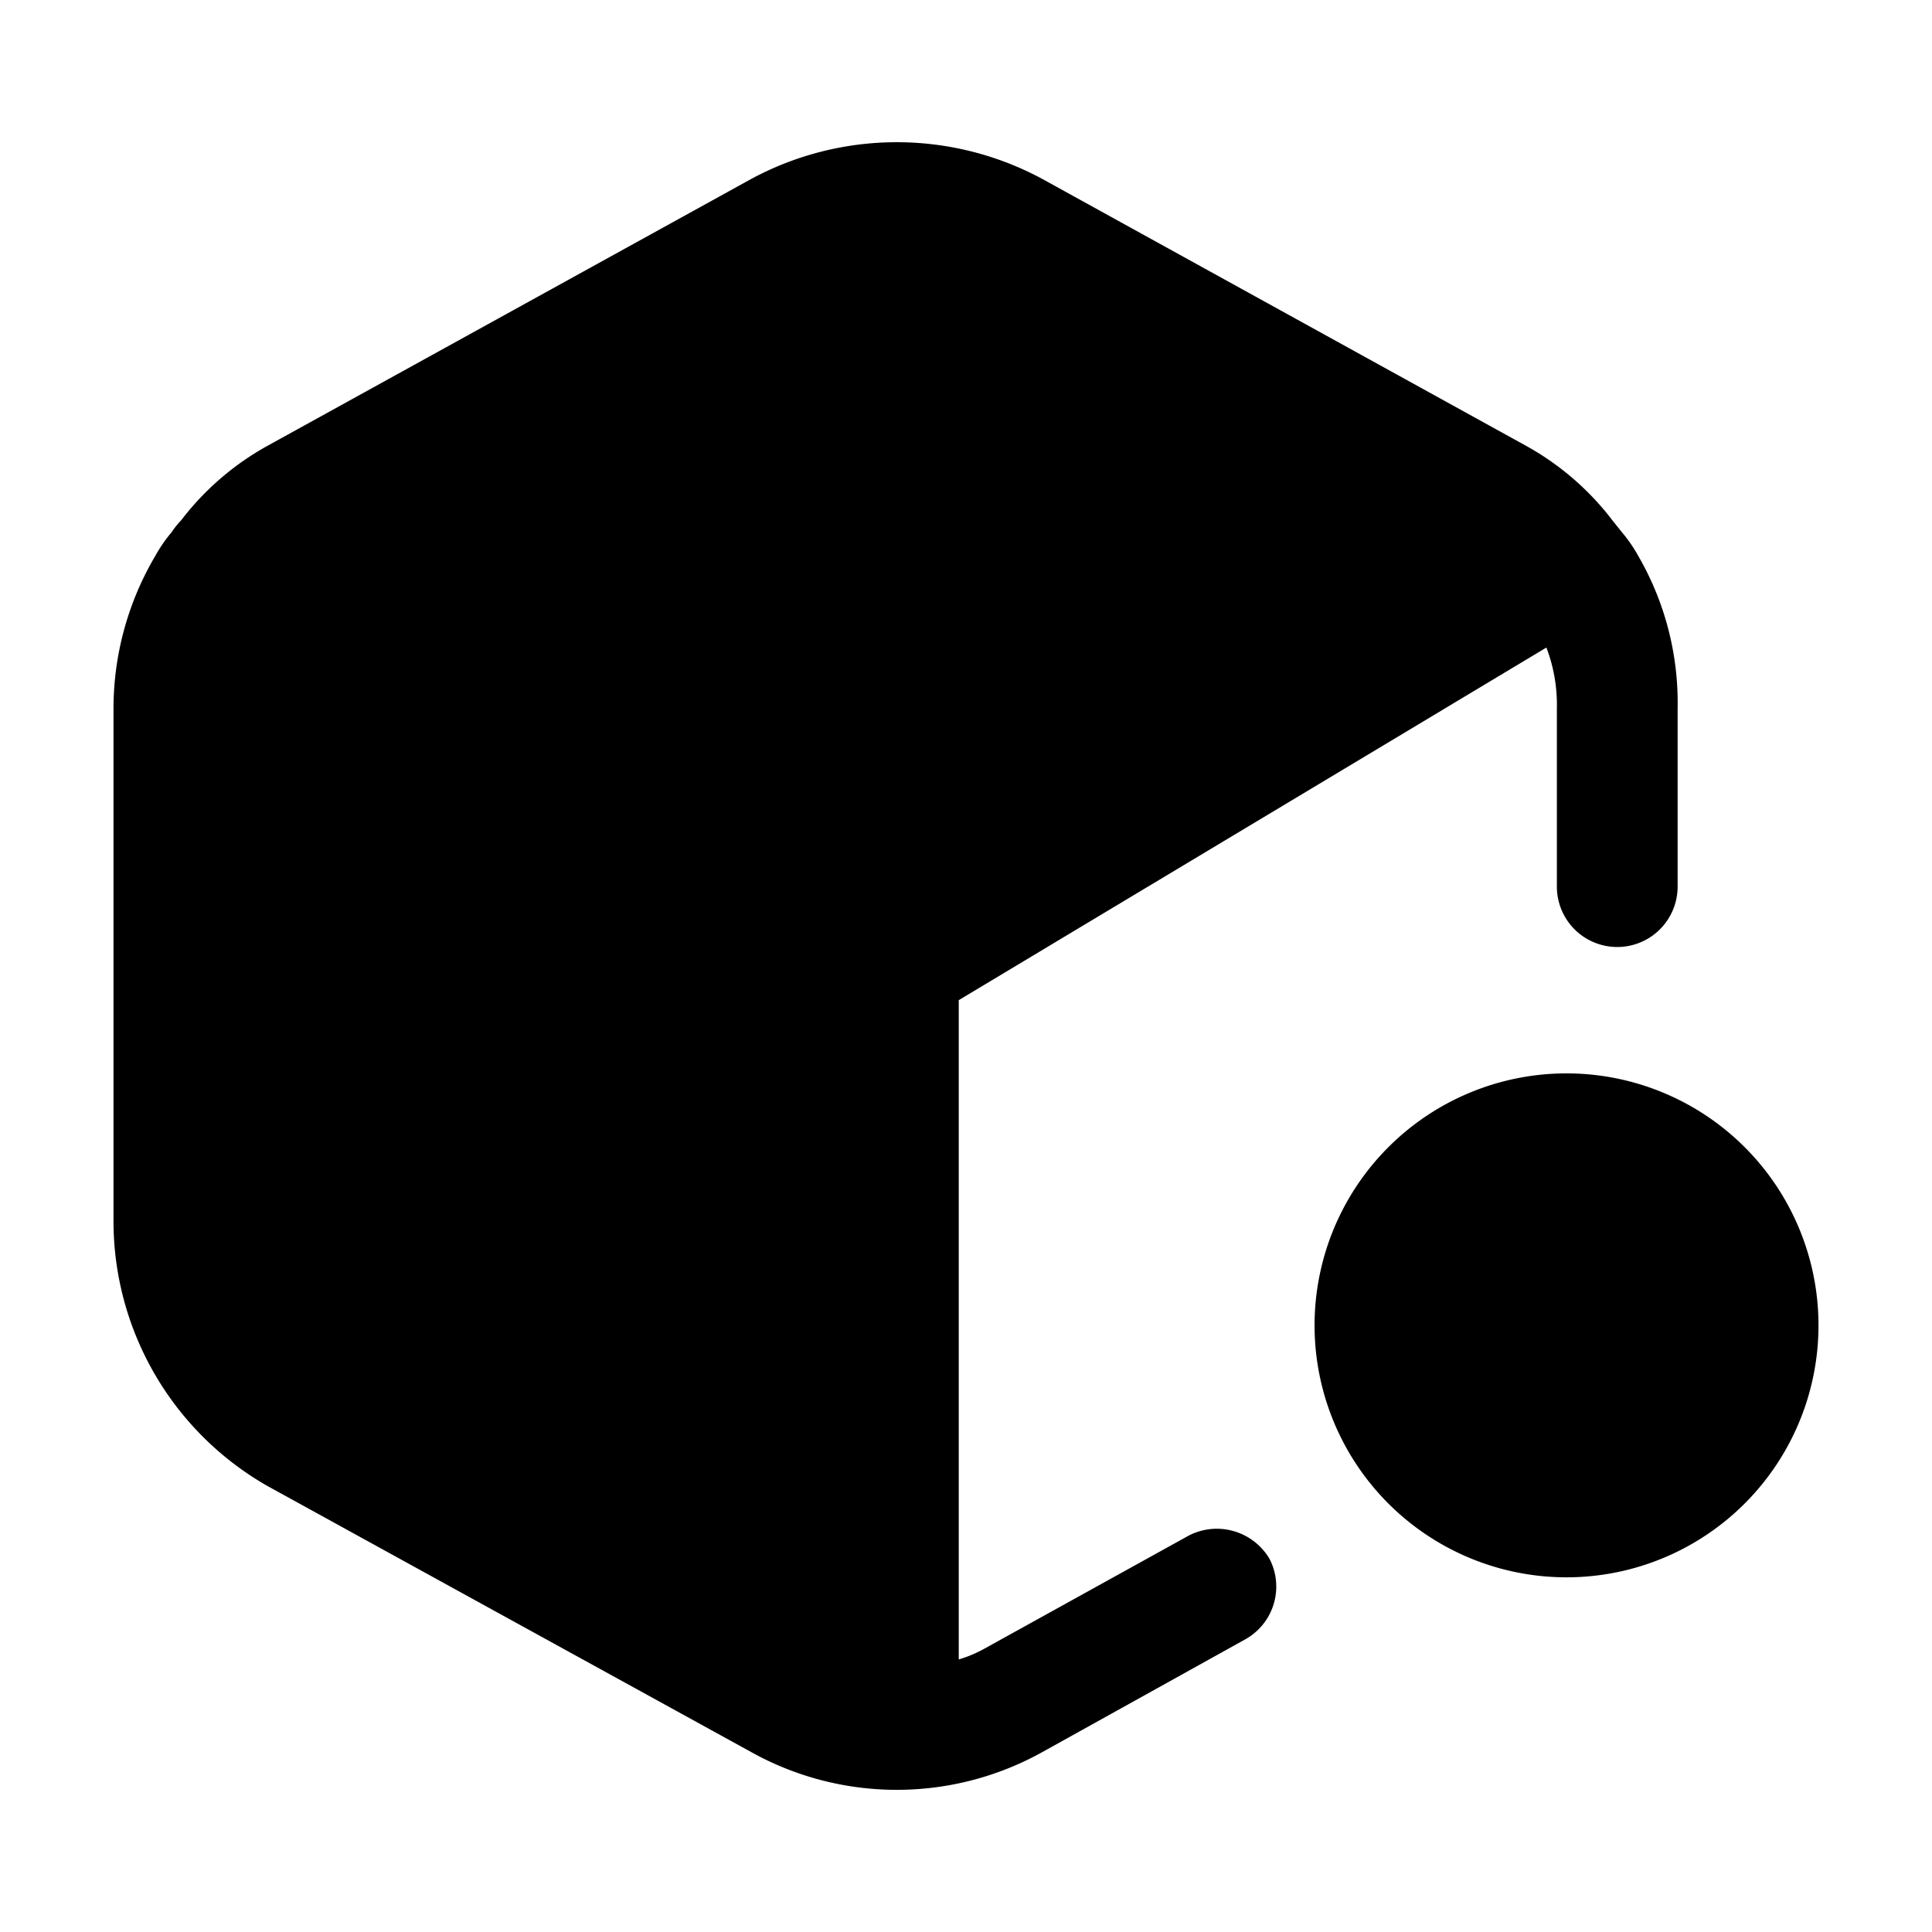
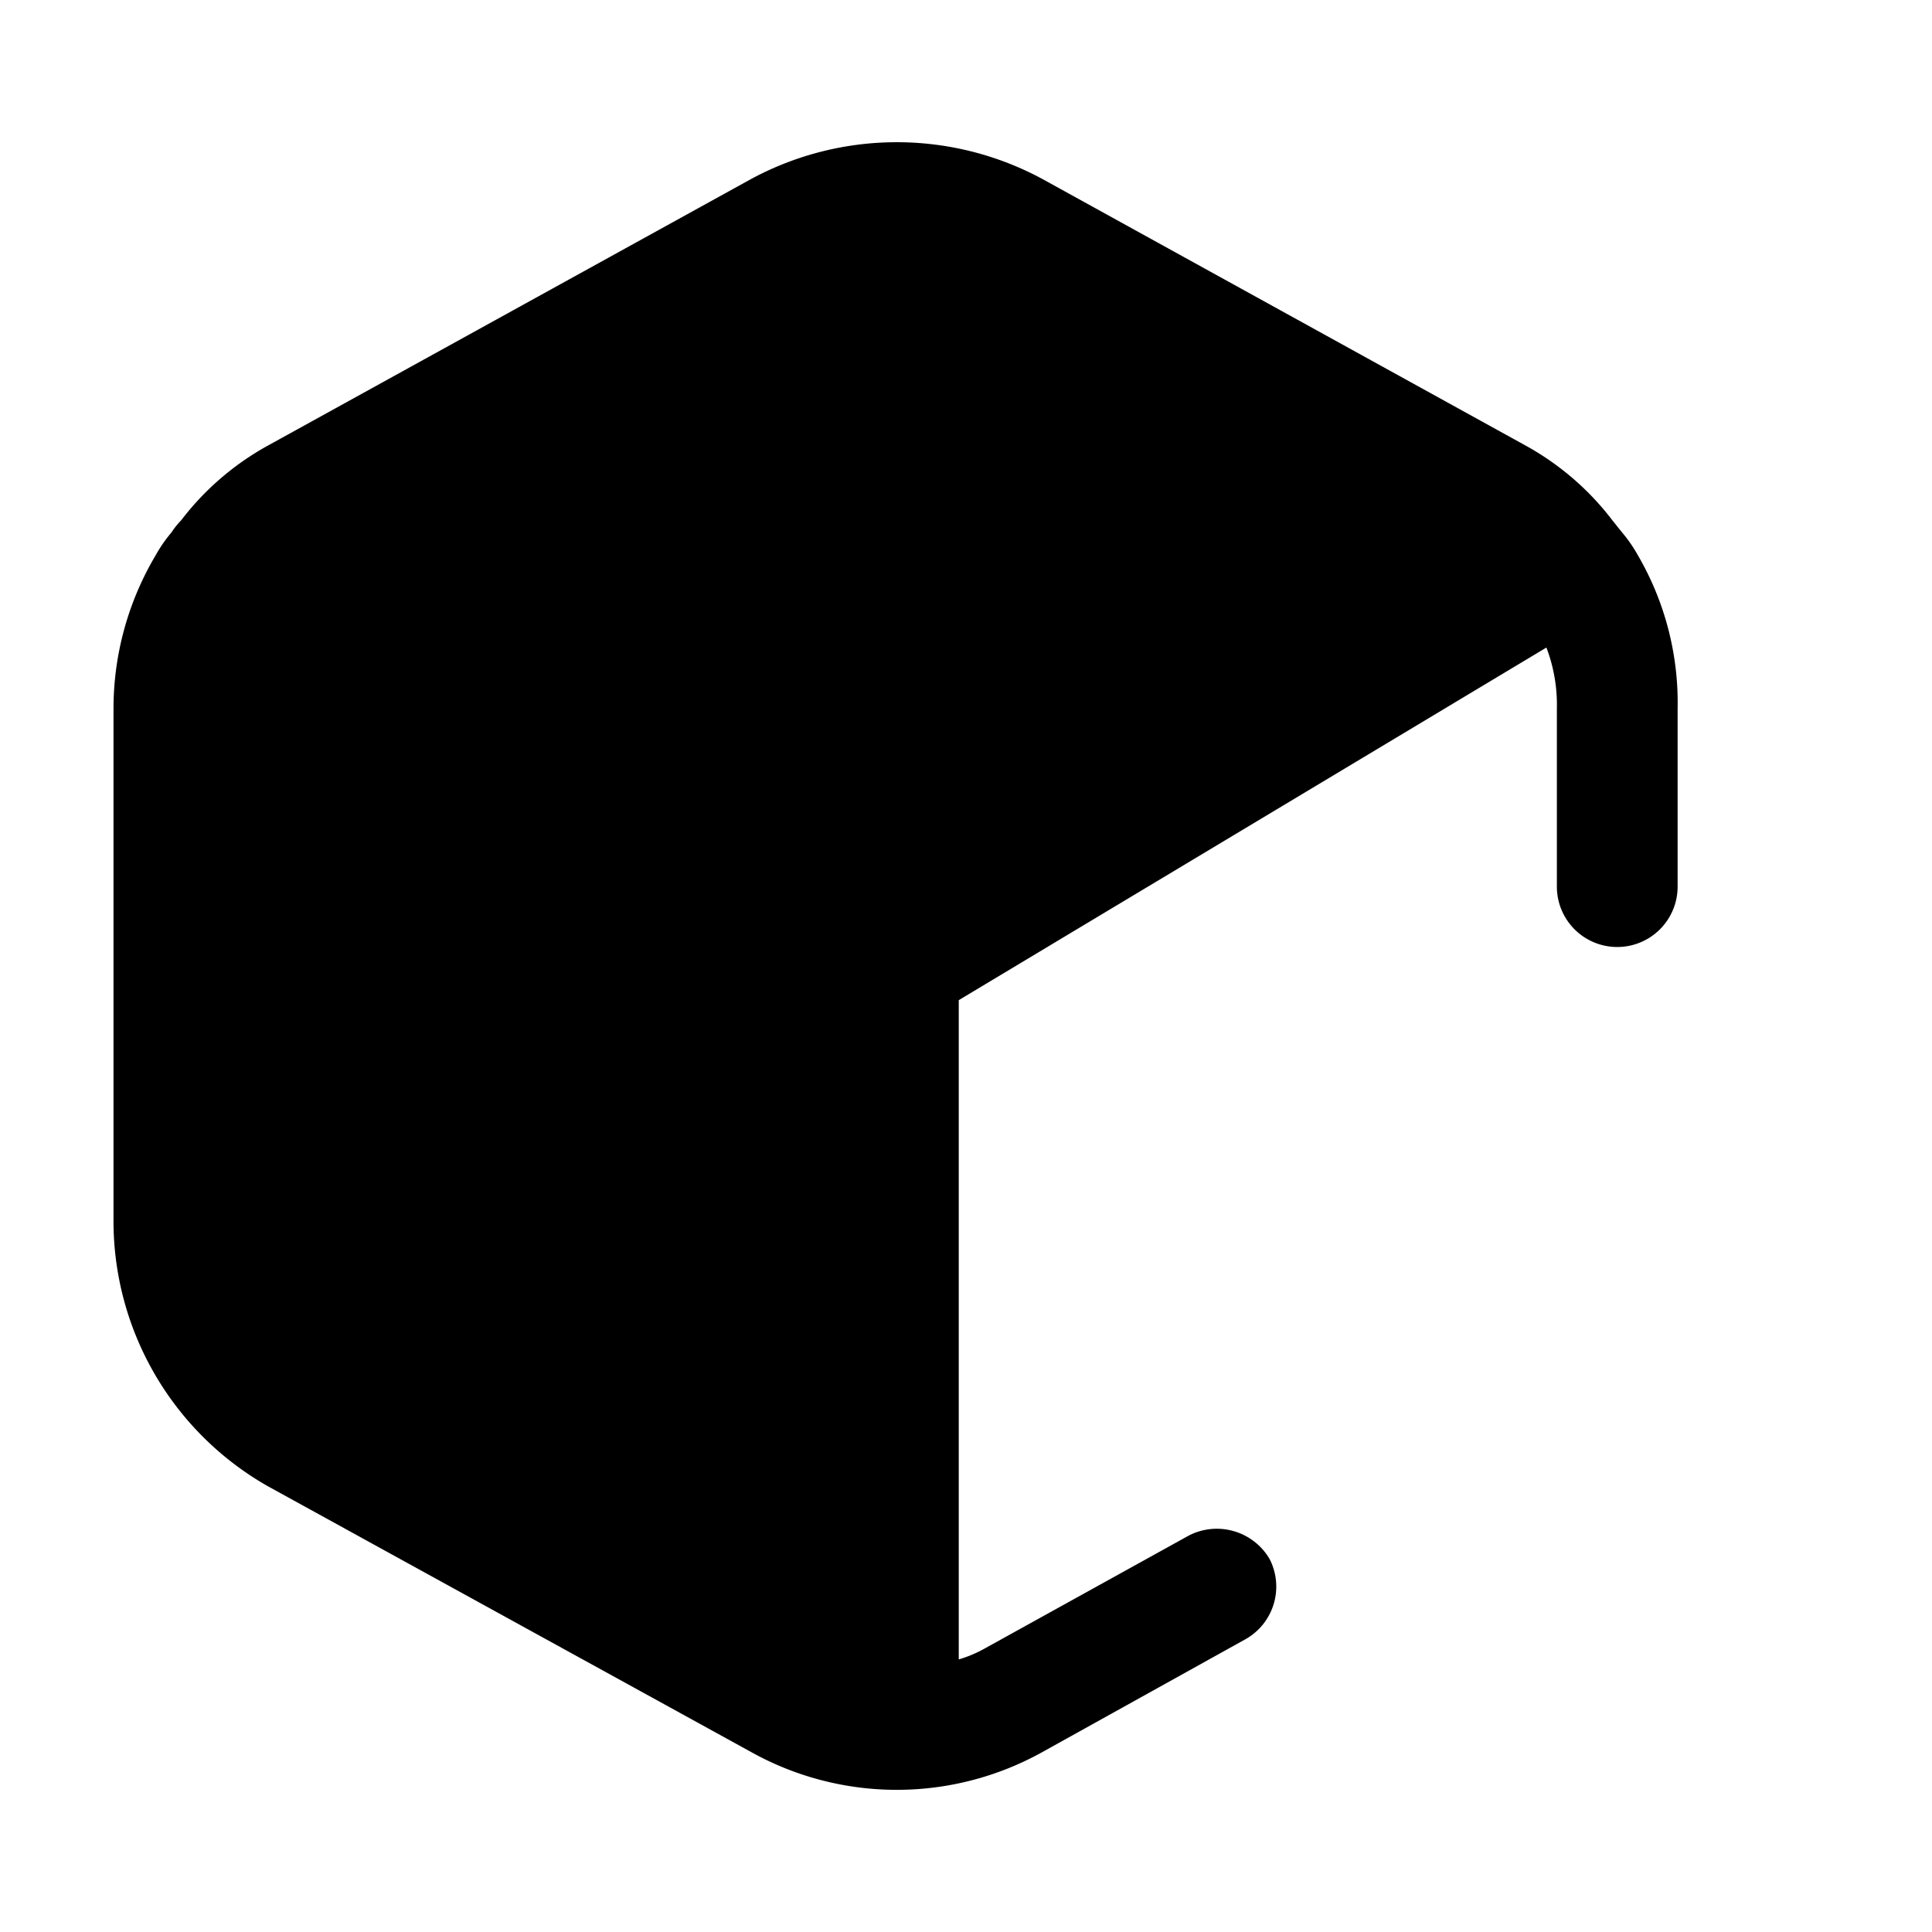
<svg xmlns="http://www.w3.org/2000/svg" width="800" height="800" viewBox="0 0 24 24">
  <path fill="currentColor" d="M20.84 8.804v2.21a.75.75 0 1 1-1.5 0v-2.21a2 2 0 0 0-.13-.76l-7.3 4.38v8.19a1.56 1.56 0 0 0 .33-.14l2.53-1.4a.76.76 0 0 1 1 .29a.75.75 0 0 1-.3 1l-2.52 1.4a3.72 3.72 0 0 1-3.62 0l-6-3.3a3.79 3.79 0 0 1-1.92-3.27v-6.39c0-.669.18-1.325.52-1.9c.057-.103.124-.2.2-.29a1 1 0 0 1 .12-.15a3.45 3.45 0 0 1 1.08-.93l6-3.31a3.81 3.81 0 0 1 3.62 0l6 3.31c.42.231.789.548 1.08.93l.12.15c.076.09.143.187.2.29a3.64 3.64 0 0 1 .49 1.9" />
-   <path fill="currentColor" d="M22.59 16.454a3.13 3.13 0 1 1-6.26.02a3.13 3.13 0 0 1 6.26-.02" />
</svg>